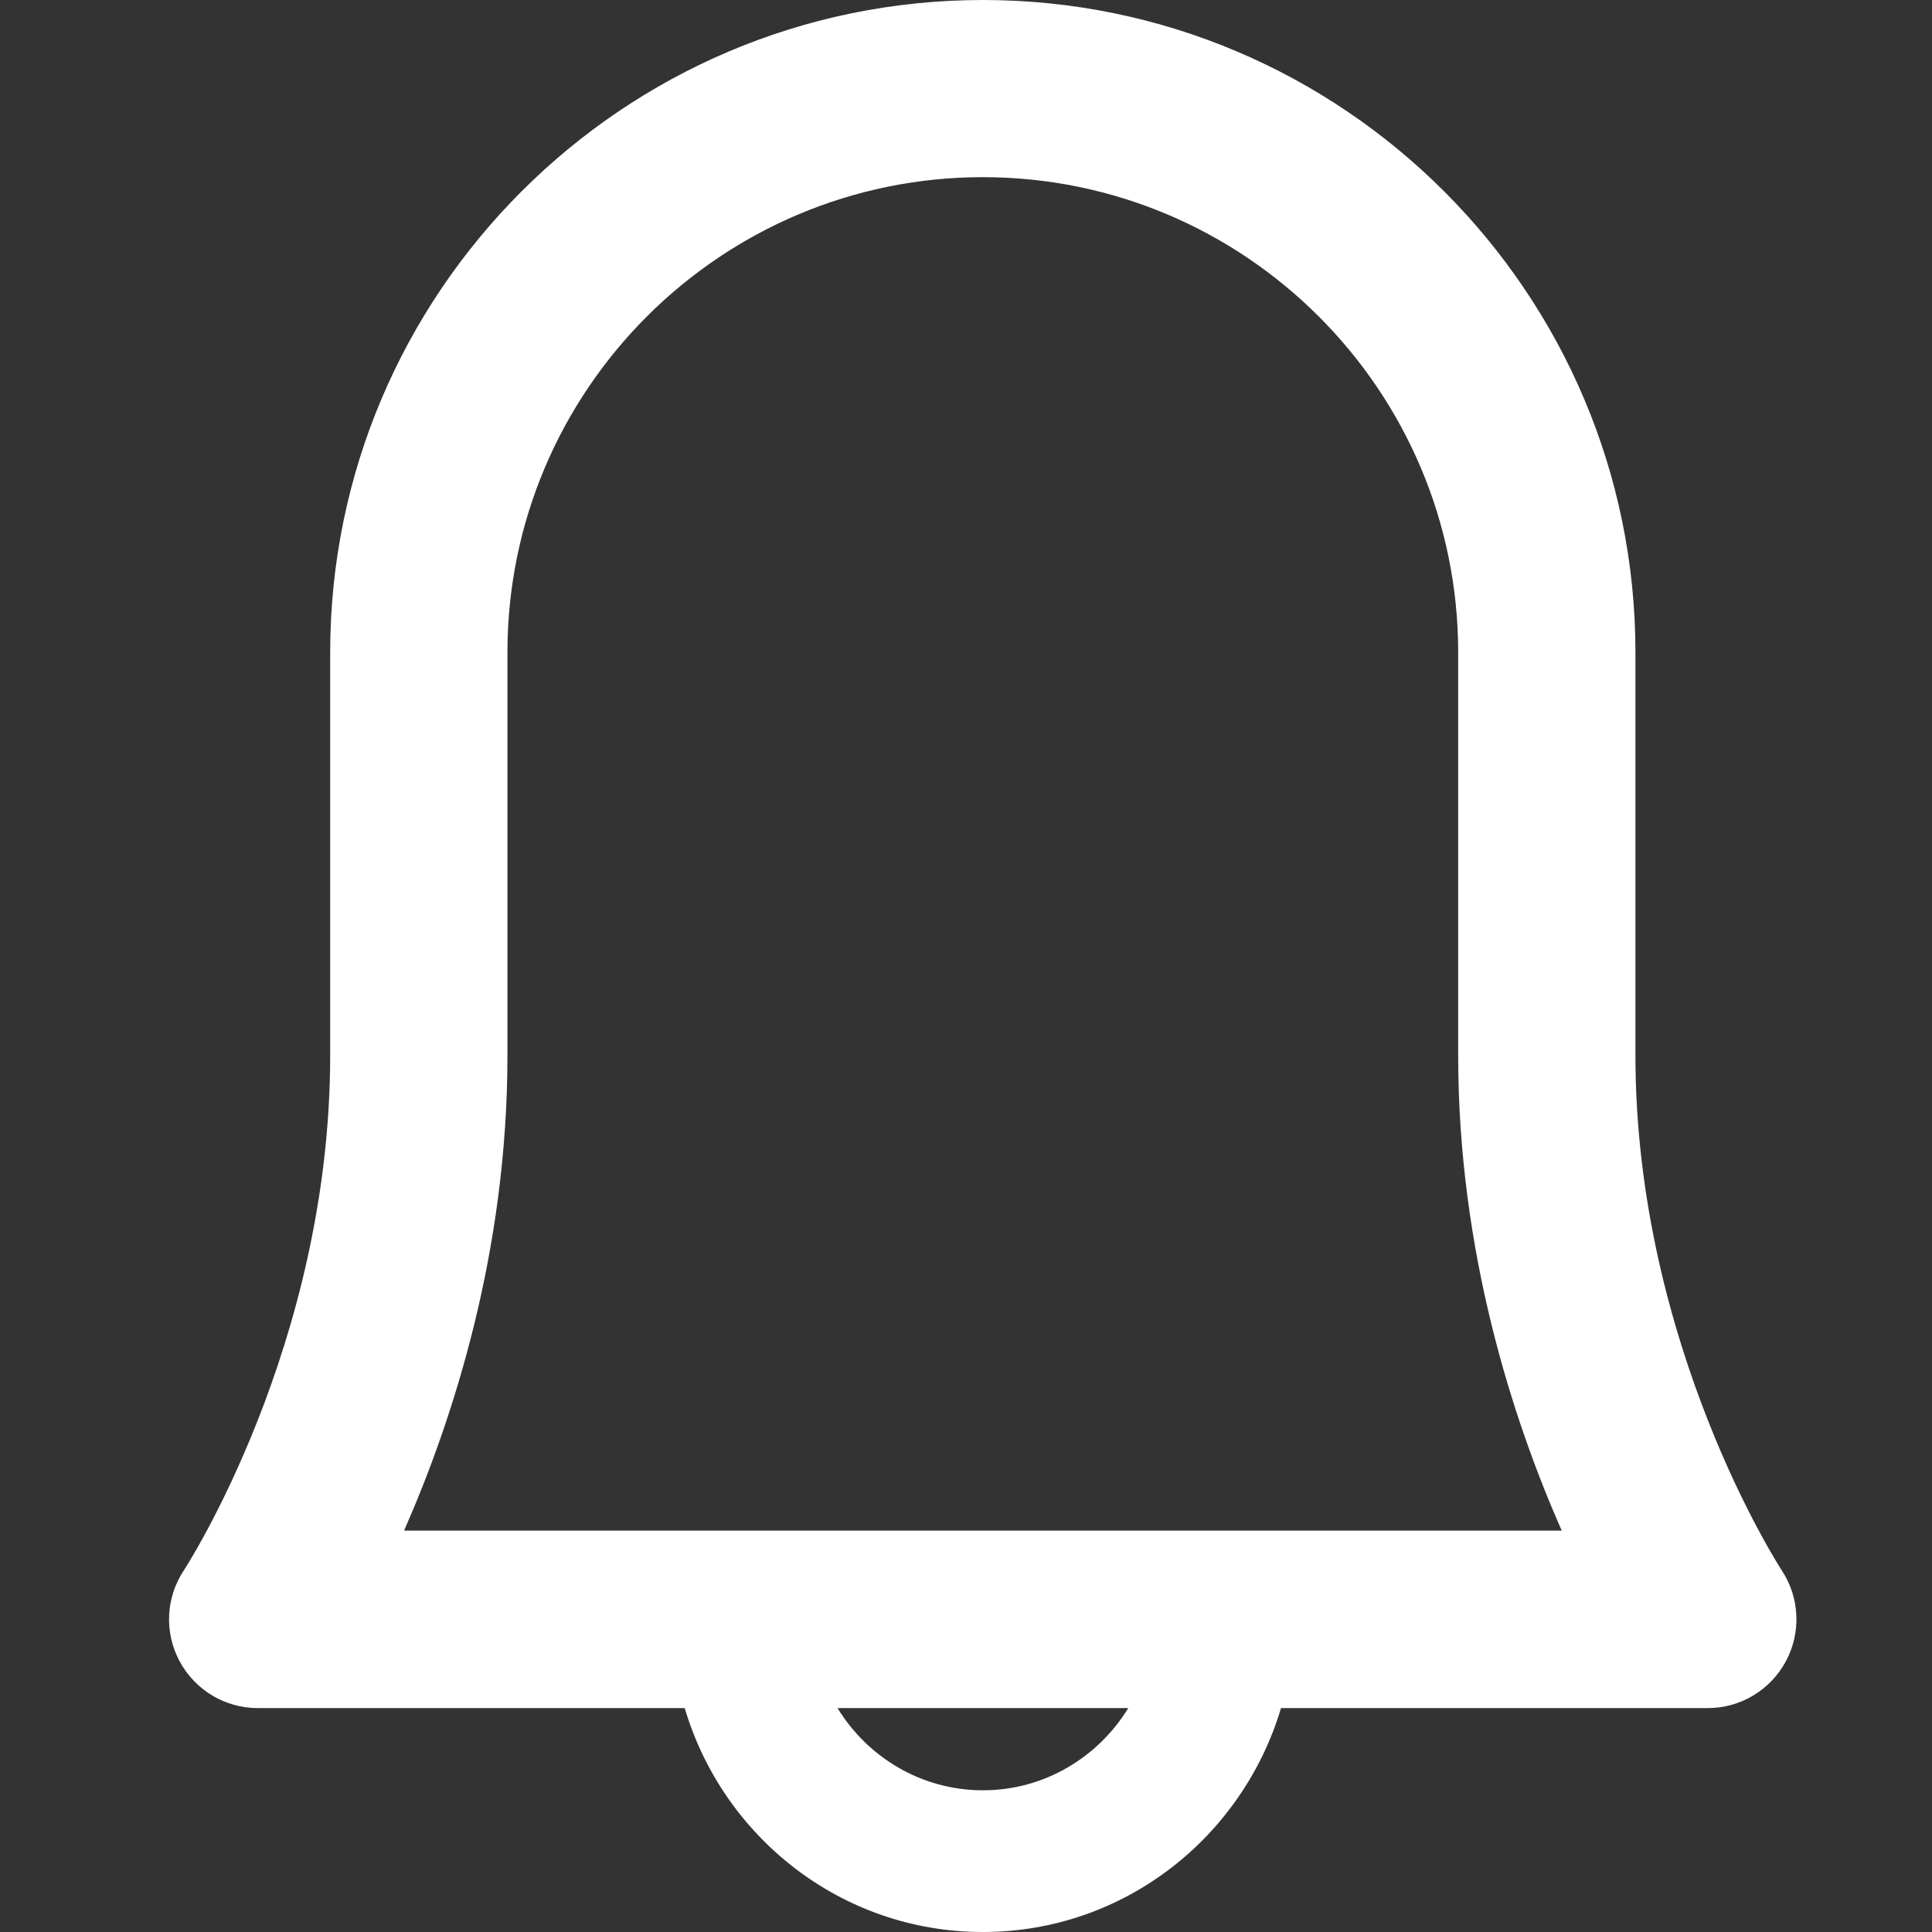
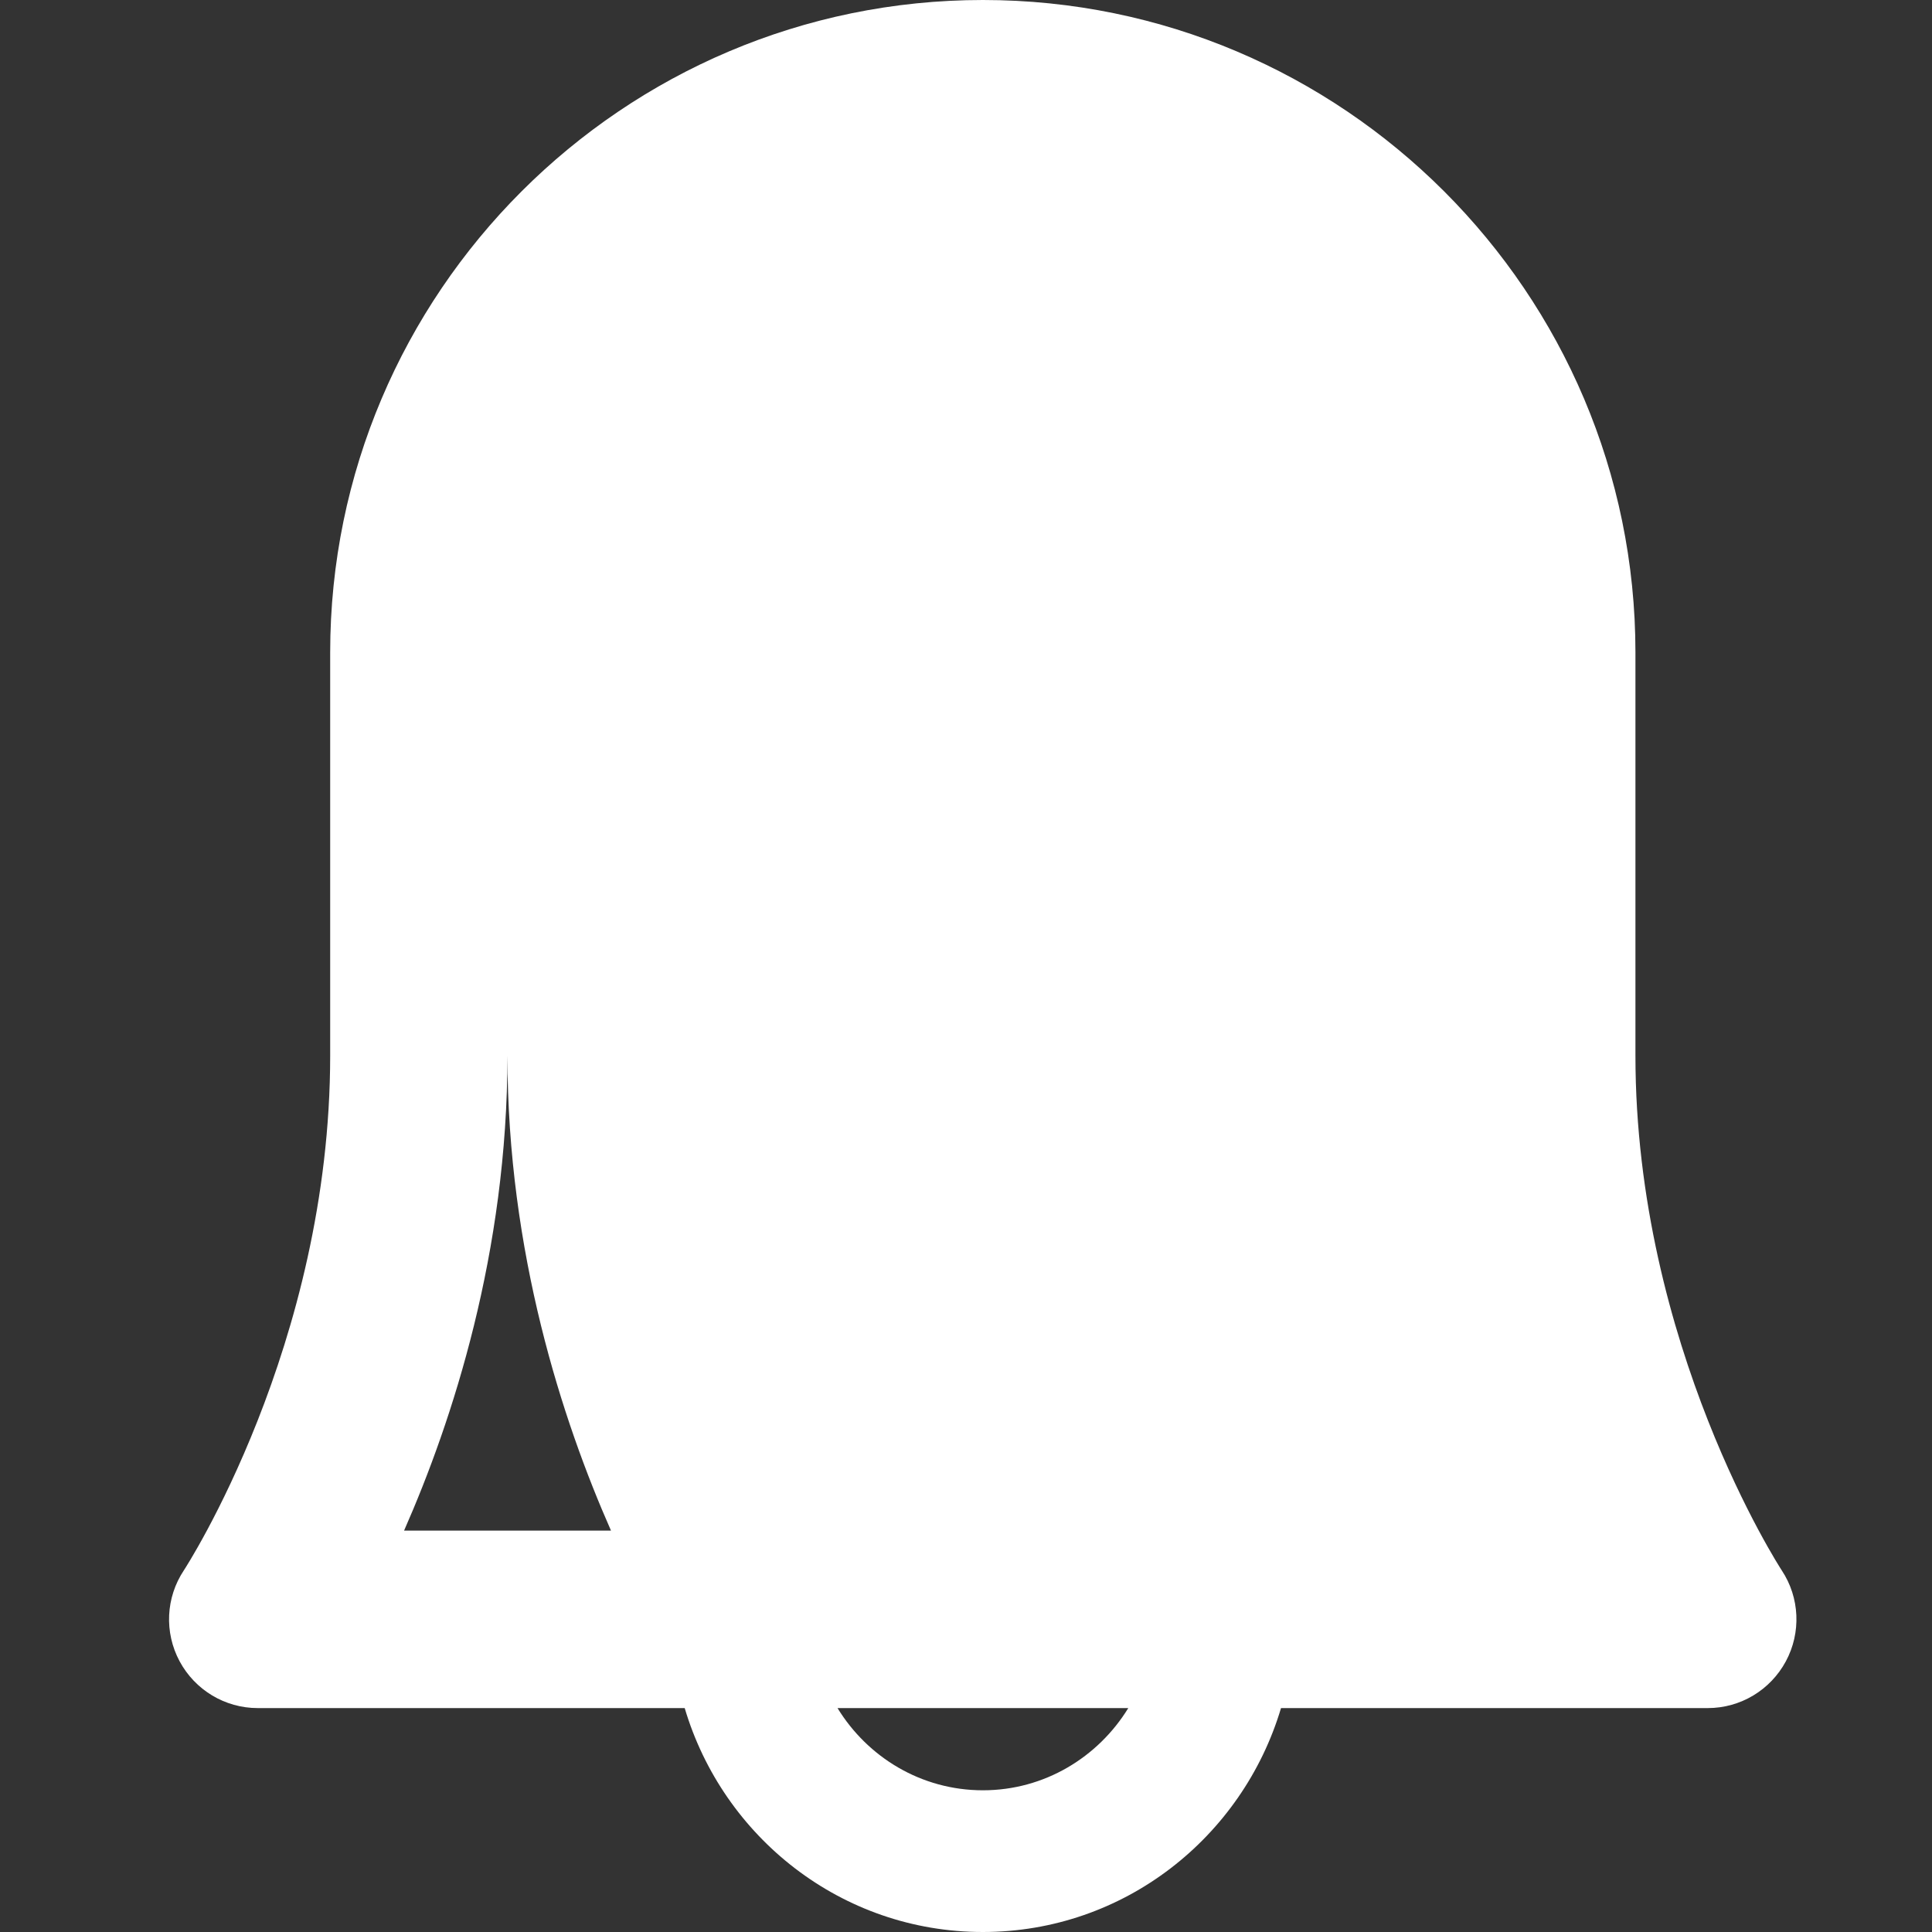
<svg xmlns="http://www.w3.org/2000/svg" width="20" height="20" viewBox="0 0 20 20">
  <rect x="0" y="0" width="20" height="20" fill="#333333" stroke="none" />
-   <path fill="#FFF" fill-rule="evenodd" d="M4.182 15.847c.503-1.142 1.071-2.883 1.071-4.92V6.754c0-2.714 2.208-4.92 4.922-4.92 2.712 0 4.92 2.206 4.92 4.92v4.171c0 2.038.569 3.78 1.072 4.92H4.182zm5.993 2.686c-.639 0-1.194-.343-1.505-.851h3.01c-.312.508-.867.851-1.505.851zm8.27-2.276c-.015-.023-1.515-2.332-1.515-5.33V6.754C16.93 3.03 13.9 0 10.175 0S3.418 3.03 3.418 6.755v4.171c0 3-1.5 5.308-1.514 5.329-.188.282-.205.643-.045.942.16.298.47.485.809.485h4.42C7.484 19.017 8.71 20 10.174 20c1.463 0 2.689-.983 3.087-2.318h4.418c.339 0 .648-.187.808-.484.16-.297.144-.66-.042-.941z" />
+   <path fill="#FFF" fill-rule="evenodd" d="M4.182 15.847c.503-1.142 1.071-2.883 1.071-4.92V6.754v4.171c0 2.038.569 3.78 1.072 4.92H4.182zm5.993 2.686c-.639 0-1.194-.343-1.505-.851h3.01c-.312.508-.867.851-1.505.851zm8.27-2.276c-.015-.023-1.515-2.332-1.515-5.33V6.754C16.93 3.03 13.9 0 10.175 0S3.418 3.03 3.418 6.755v4.171c0 3-1.5 5.308-1.514 5.329-.188.282-.205.643-.045.942.16.298.47.485.809.485h4.42C7.484 19.017 8.71 20 10.174 20c1.463 0 2.689-.983 3.087-2.318h4.418c.339 0 .648-.187.808-.484.16-.297.144-.66-.042-.941z" />
</svg>